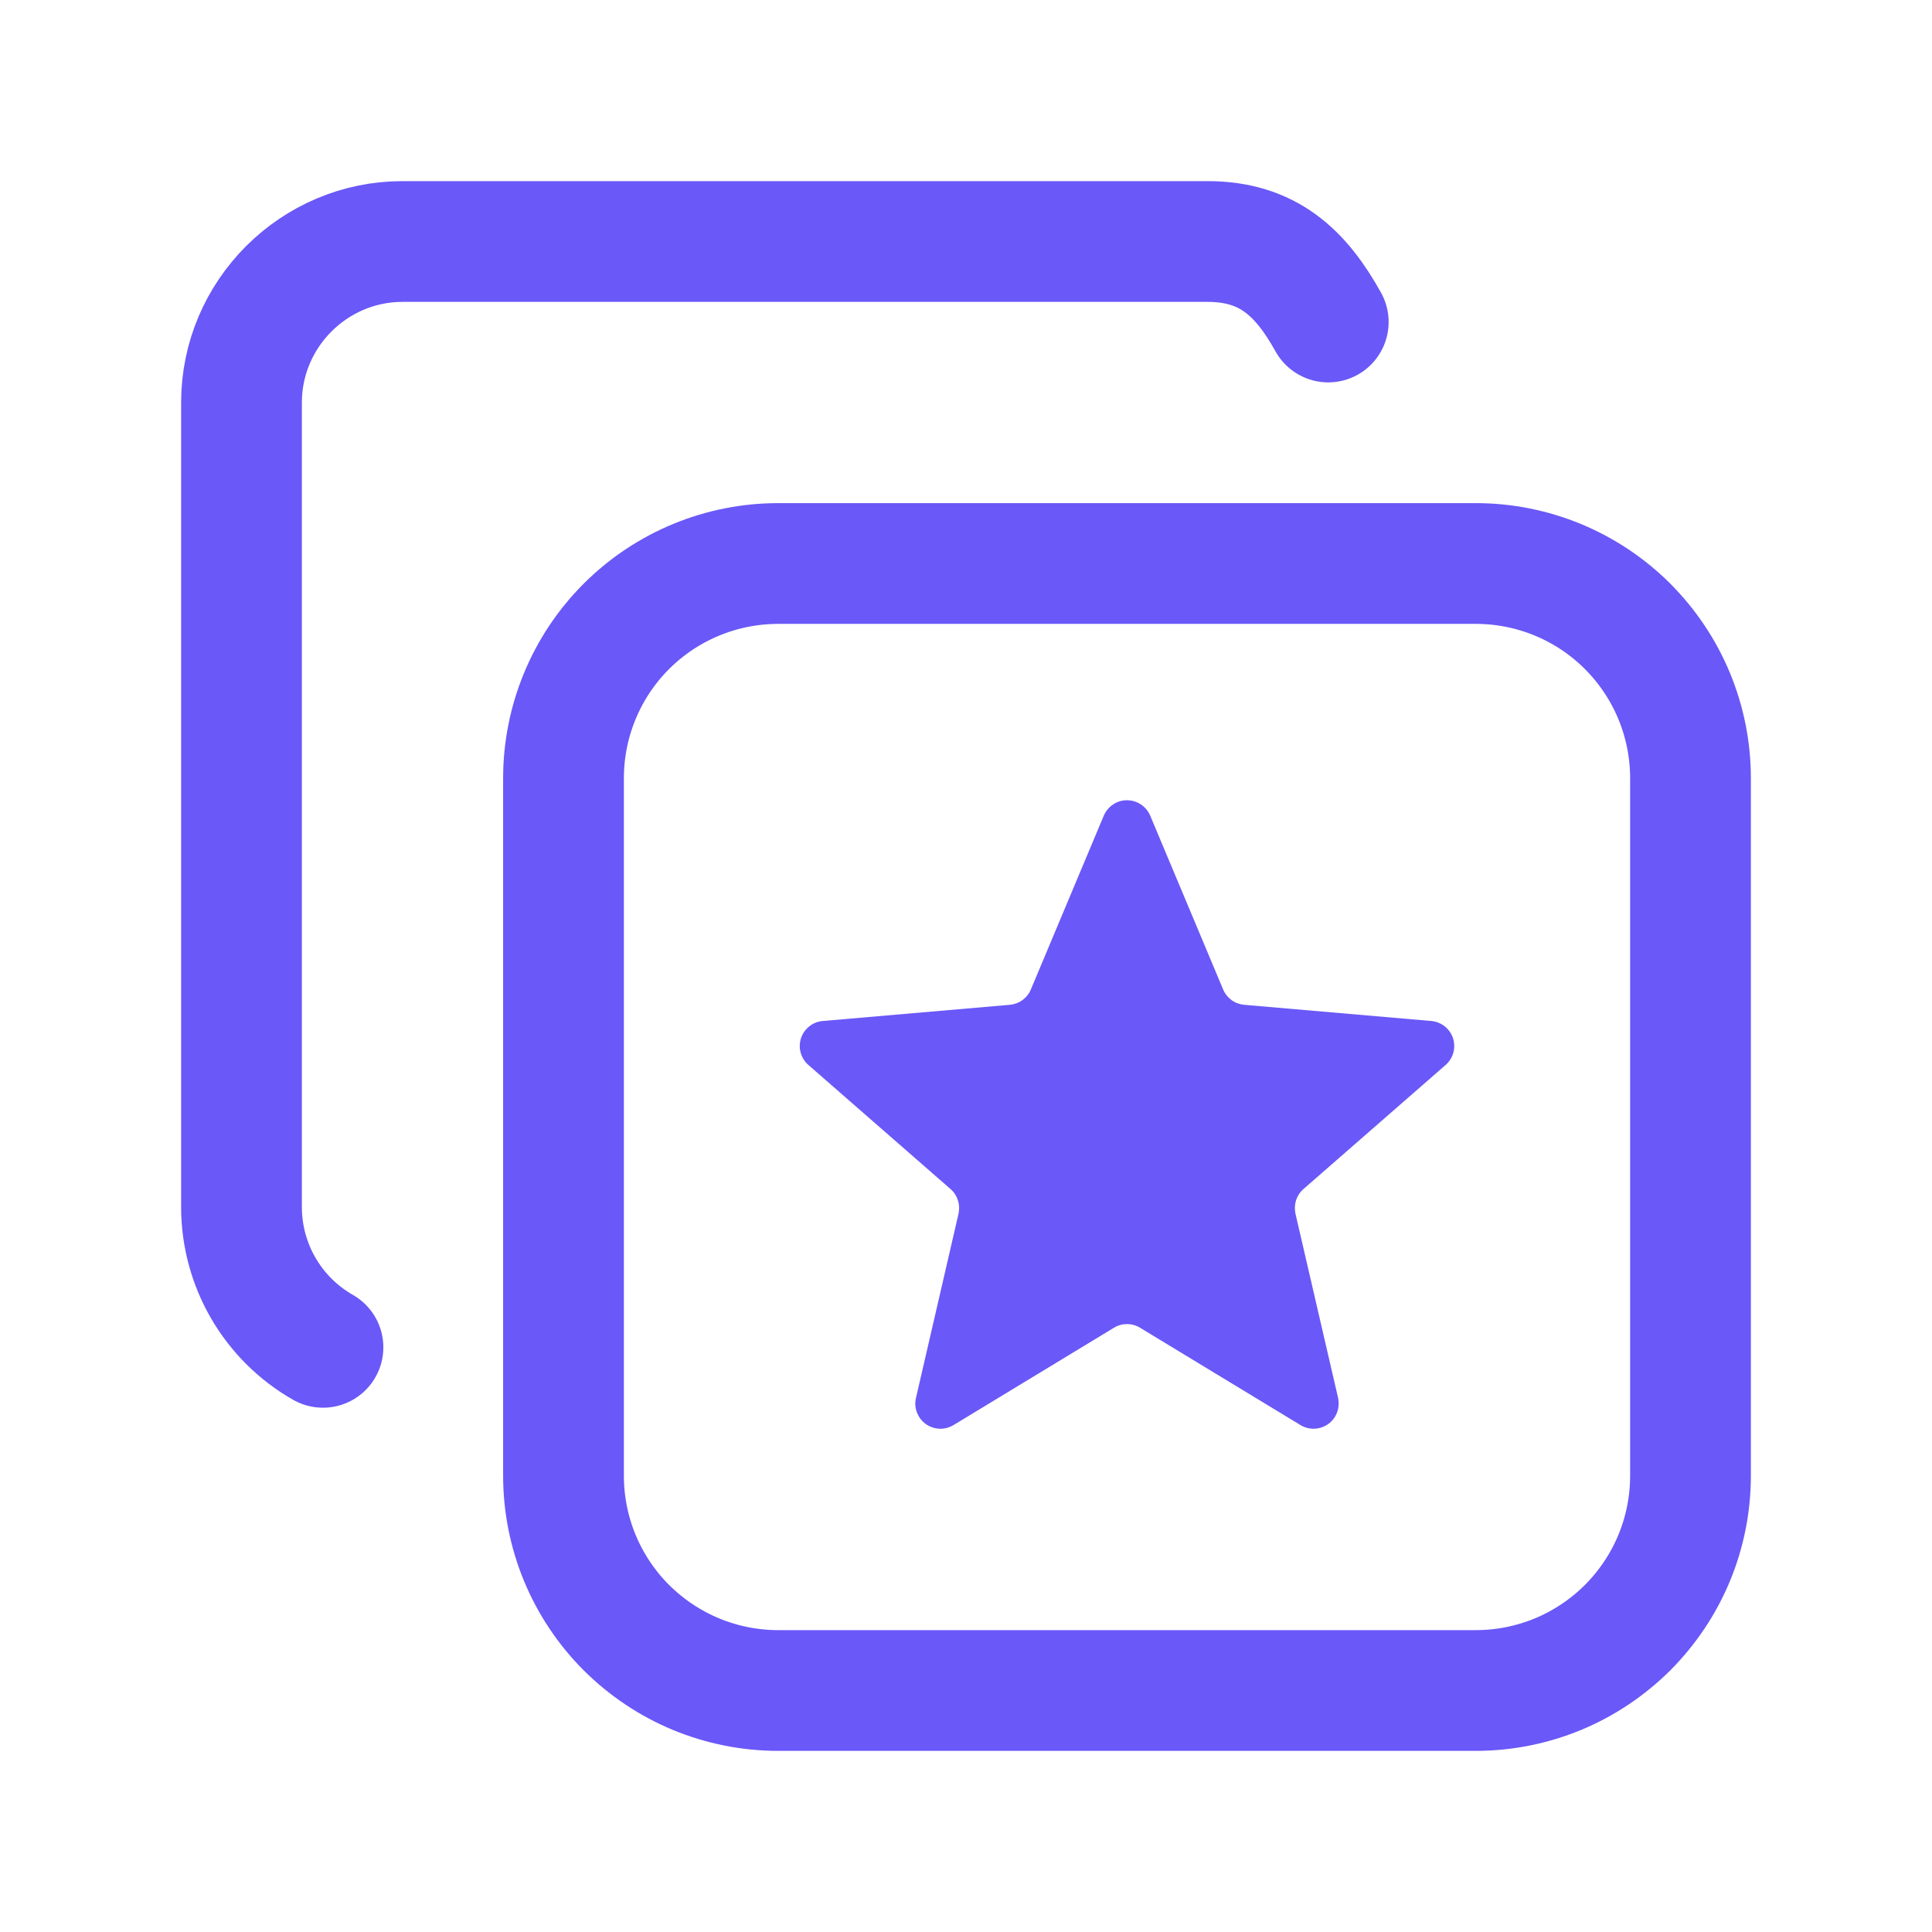
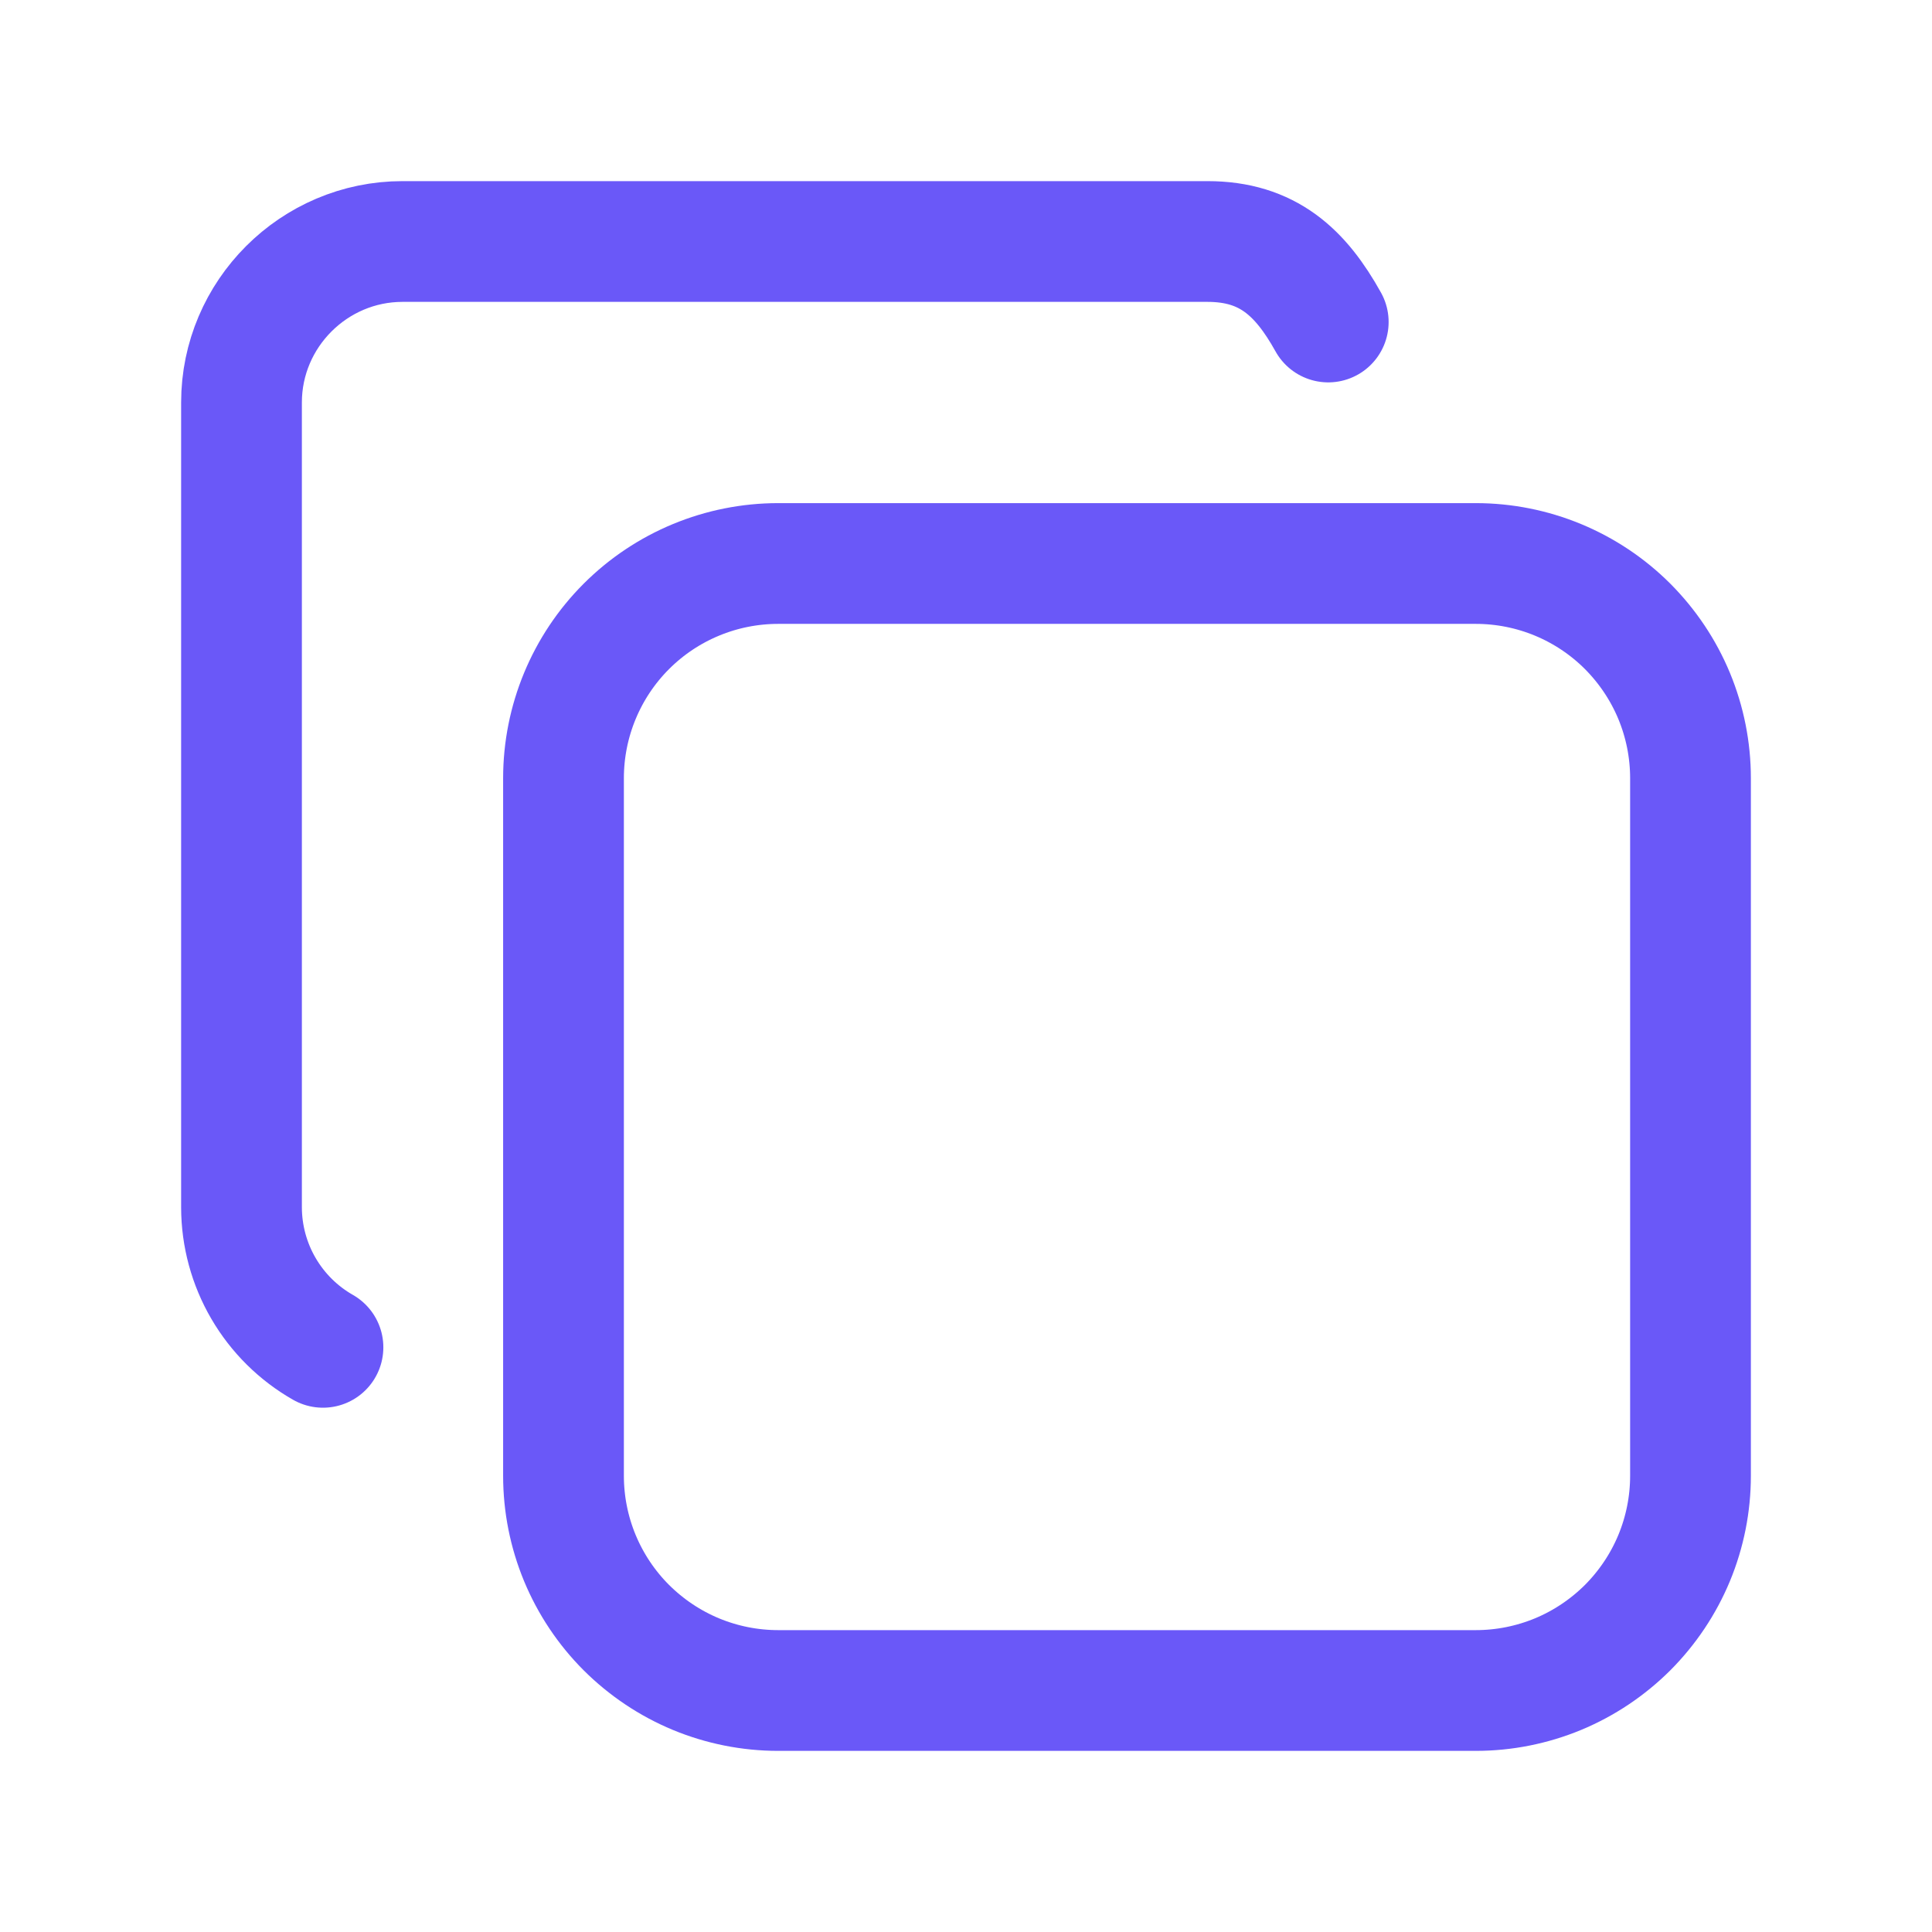
<svg xmlns="http://www.w3.org/2000/svg" width="24" height="24" viewBox="0 0 24 24" fill="none">
  <path d="M7 9.667C7 8.96 7.281 8.281 7.781 7.781C8.281 7.281 8.96 7 9.667 7H18.333C18.683 7 19.03 7.069 19.354 7.203C19.677 7.337 19.971 7.533 20.219 7.781C20.466 8.029 20.663 8.323 20.797 8.646C20.931 8.97 21 9.317 21 9.667V18.333C21 18.683 20.931 19.03 20.797 19.354C20.663 19.677 20.466 19.971 20.219 20.219C19.971 20.466 19.677 20.663 19.354 20.797C19.03 20.931 18.683 21 18.333 21H9.667C9.317 21 8.97 20.931 8.646 20.797C8.323 20.663 8.029 20.466 7.781 20.219C7.533 19.971 7.337 19.677 7.203 19.354C7.069 19.03 7 18.683 7 18.333V9.667Z" stroke="#6A58F8" stroke-width="1.5" stroke-linecap="round" stroke-linejoin="round" />
  <path d="M4.012 16.737C3.705 16.562 3.45 16.309 3.273 16.005C3.095 15.7 3.001 15.353 3 15V5C3 3.9 3.9 3 5 3H15C15.75 3 16.158 3.385 16.5 4" stroke="#6A58F8" stroke-width="1.5" stroke-linecap="round" stroke-linejoin="round" />
-   <path d="M14.287 10.129L15.194 12.291C15.216 12.344 15.252 12.389 15.298 12.423C15.344 12.457 15.398 12.477 15.455 12.482L17.777 12.683C17.839 12.688 17.898 12.711 17.946 12.749C17.995 12.788 18.031 12.839 18.05 12.898C18.069 12.957 18.07 13.02 18.053 13.08C18.036 13.139 18.002 13.192 17.955 13.232L16.193 14.77C16.15 14.807 16.118 14.856 16.1 14.91C16.083 14.964 16.081 15.022 16.093 15.078L16.622 17.364C16.635 17.424 16.631 17.487 16.61 17.544C16.589 17.602 16.551 17.652 16.502 17.688C16.452 17.724 16.393 17.745 16.332 17.748C16.27 17.751 16.21 17.735 16.157 17.704L14.161 16.493C14.112 16.463 14.057 16.448 14 16.448C13.943 16.448 13.888 16.463 13.839 16.493L11.843 17.704C11.79 17.735 11.729 17.751 11.668 17.748C11.607 17.745 11.548 17.724 11.498 17.688C11.449 17.652 11.411 17.602 11.39 17.544C11.368 17.487 11.364 17.424 11.379 17.364L11.907 15.078C11.919 15.022 11.917 14.964 11.899 14.91C11.882 14.856 11.85 14.807 11.807 14.77L10.045 13.232C9.998 13.192 9.964 13.139 9.947 13.08C9.93 13.02 9.931 12.957 9.95 12.898C9.969 12.839 10.005 12.788 10.054 12.749C10.102 12.711 10.161 12.688 10.223 12.683L12.545 12.482C12.602 12.477 12.656 12.457 12.702 12.423C12.748 12.389 12.784 12.344 12.806 12.291L13.713 10.129C13.738 10.073 13.778 10.025 13.829 9.992C13.879 9.958 13.939 9.941 14 9.941C14.061 9.941 14.12 9.958 14.171 9.992C14.222 10.025 14.262 10.073 14.287 10.129Z" fill="#6A58F8" />
</svg>